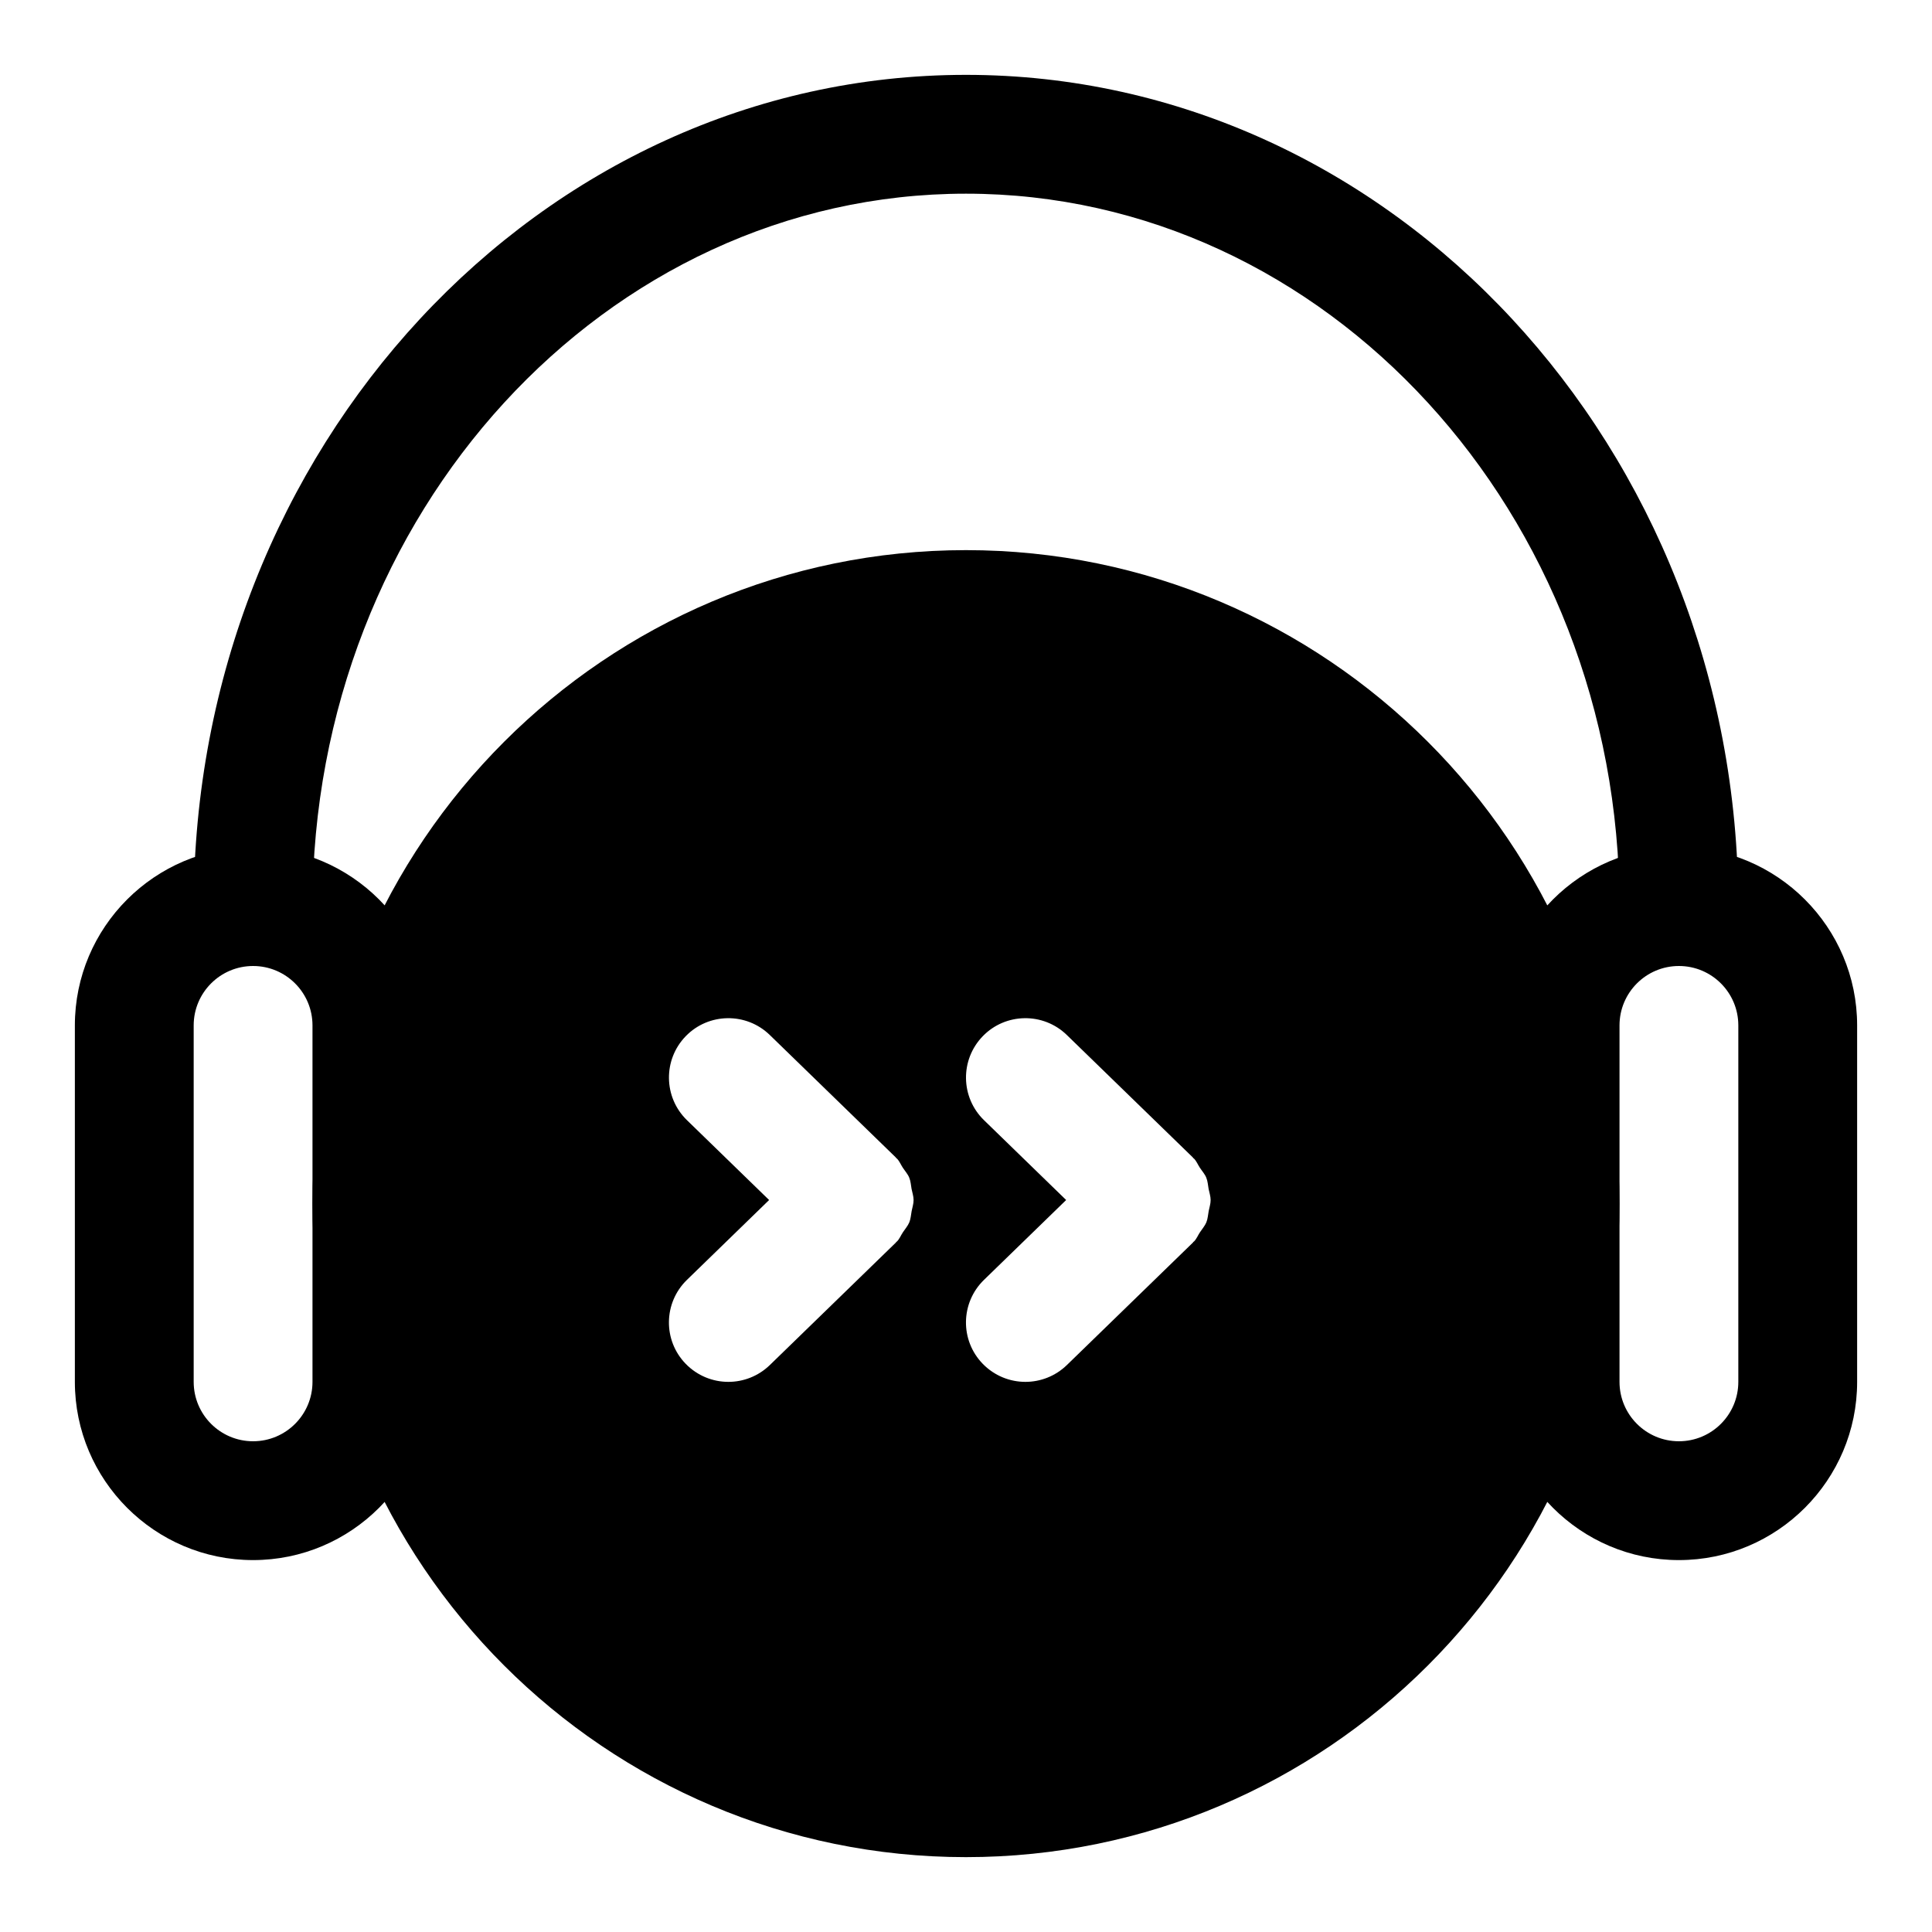
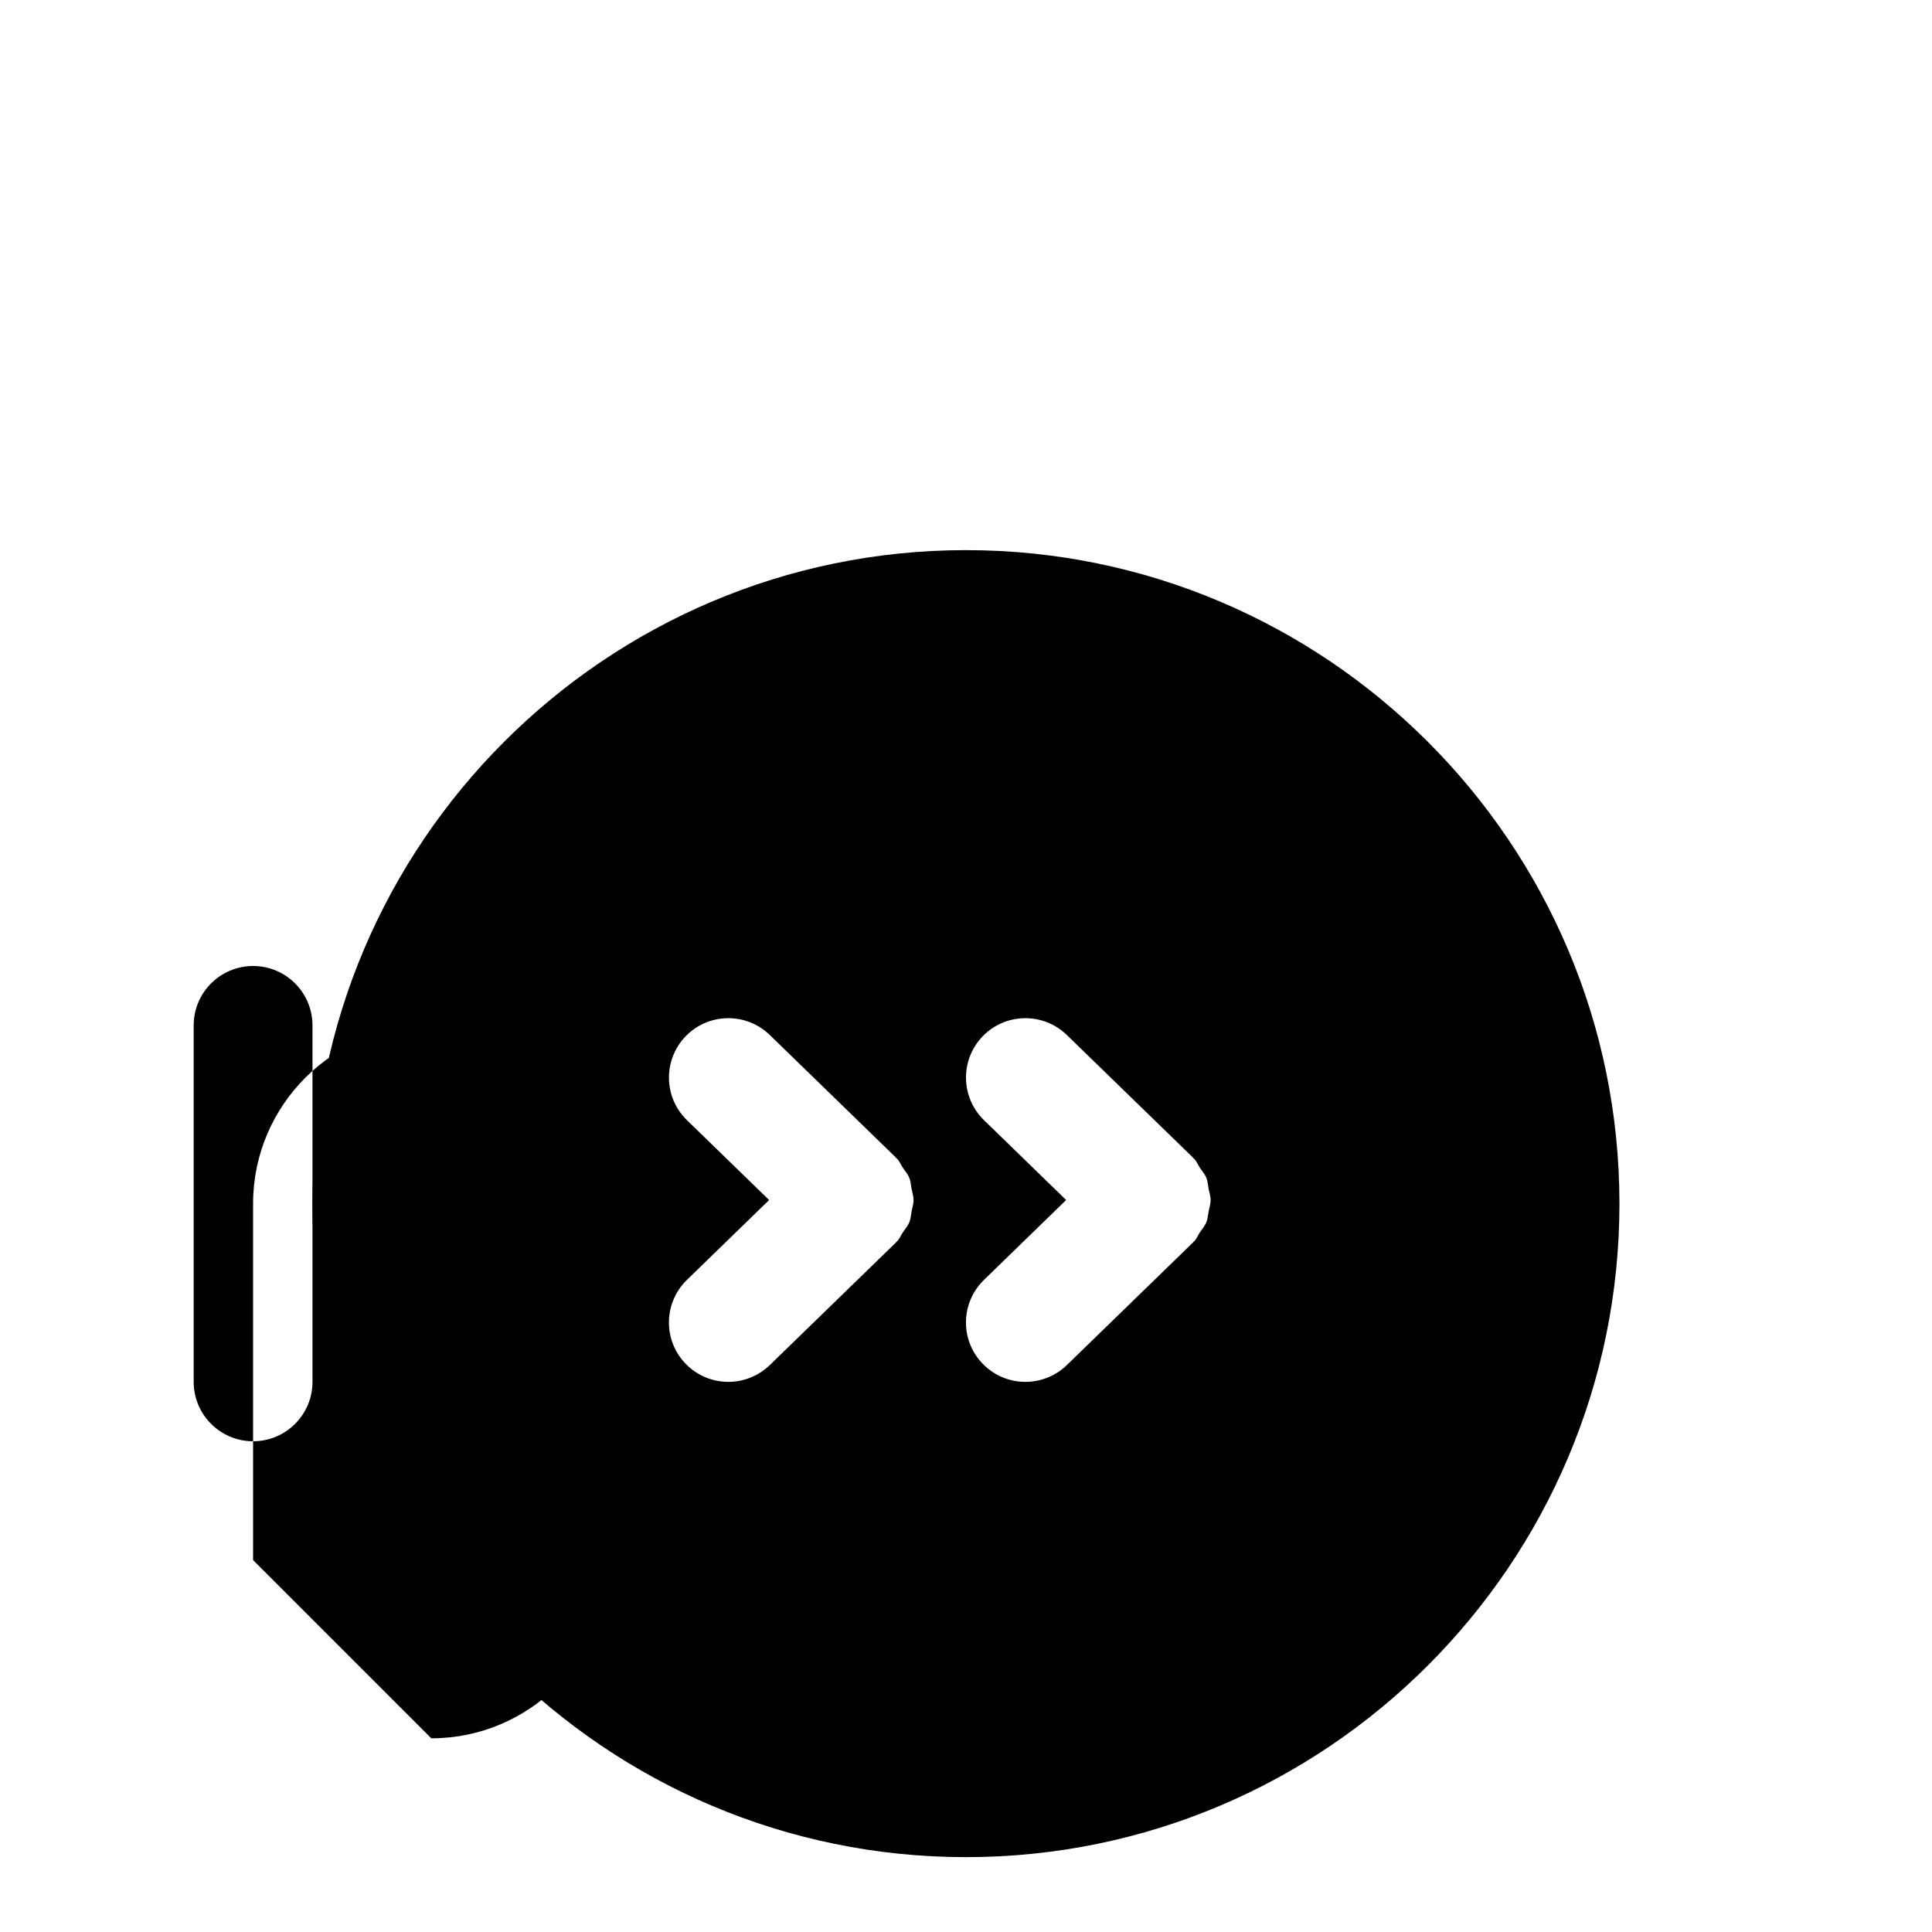
<svg xmlns="http://www.w3.org/2000/svg" fill="#000000" width="800px" height="800px" version="1.1" viewBox="144 144 512 512">
  <g>
-     <path d="m211.07 557.44c-26.039 0-47.23-21.191-47.23-47.23v-94.465c0-26.039 21.191-47.23 47.23-47.23 26.039 0 47.23 21.191 47.23 47.23v94.465c0 26.039-21.191 47.23-47.23 47.23zm0-157.44c-8.691 0-15.742 7.055-15.742 15.742v94.465c0 8.691 7.055 15.742 15.742 15.742 8.691 0 15.742-7.055 15.742-15.742v-94.465c0-8.691-7.051-15.742-15.742-15.742z" />
-     <path d="m588.93 557.44c-26.039 0-47.23-21.191-47.23-47.23v-94.465c0-26.039 21.191-47.23 47.23-47.23 26.039 0 47.23 21.191 47.23 47.23v94.465c0.004 26.039-21.188 47.23-47.23 47.23zm0-157.44c-8.691 0-15.742 7.055-15.742 15.742v94.465c0 8.691 7.055 15.742 15.742 15.742 8.691 0 15.742-7.055 15.742-15.742v-94.465c0.004-8.691-7.051-15.742-15.742-15.742z" />
-     <path d="m588.93 400c-8.707 0-15.742-7.039-15.742-15.742 0-104.18-77.695-188.93-173.18-188.93-95.488-0.004-173.19 84.746-173.19 188.93 0 8.707-7.039 15.742-15.742 15.742-8.707 0-15.742-7.039-15.742-15.742-0.004-121.54 91.816-220.42 204.67-220.42 112.85 0 204.67 98.871 204.67 220.42 0 8.707-7.039 15.746-15.746 15.746z" />
+     <path d="m211.07 557.44v-94.465c0-26.039 21.191-47.23 47.23-47.23 26.039 0 47.23 21.191 47.23 47.23v94.465c0 26.039-21.191 47.23-47.23 47.23zm0-157.44c-8.691 0-15.742 7.055-15.742 15.742v94.465c0 8.691 7.055 15.742 15.742 15.742 8.691 0 15.742-7.055 15.742-15.742v-94.465c0-8.691-7.051-15.742-15.742-15.742z" />
    <path d="m400 289.79c-95.488 0-173.19 77.699-173.19 173.19 0 95.488 77.695 173.18 173.18 173.18 95.488 0 173.18-77.695 173.18-173.18 0.004-95.488-77.695-173.19-173.18-173.19zm-14.406 175.17c-0.188 1.008-0.234 2.016-0.613 2.961-0.395 0.961-1.117 1.762-1.699 2.644-0.535 0.805-0.867 1.699-1.559 2.426-0.047 0.047-0.125 0.062-0.188 0.125-0.047 0.047-0.062 0.125-0.125 0.188l-33.395 32.449c-3.074 2.977-7.043 4.457-10.992 4.457-4.109 0-8.203-1.605-11.289-4.769-6.078-6.234-5.918-16.199 0.316-22.262l21.773-21.16-21.773-21.16c-6.234-6.062-6.375-16.027-0.316-22.262 6.031-6.219 16.027-6.375 22.262-0.316l33.395 32.449c0.047 0.047 0.078 0.125 0.125 0.188s0.125 0.062 0.188 0.125c0.691 0.723 1.023 1.621 1.559 2.426 0.582 0.883 1.324 1.684 1.699 2.644 0.395 0.961 0.426 1.969 0.613 2.961 0.188 0.992 0.535 1.938 0.535 2.945 0.004 1.008-0.328 1.949-0.516 2.941zm78.719 0c-0.188 1.008-0.234 2.016-0.613 2.961-0.395 0.961-1.117 1.762-1.699 2.644-0.535 0.805-0.867 1.699-1.559 2.426-0.047 0.047-0.125 0.062-0.188 0.125-0.047 0.047-0.062 0.125-0.125 0.188l-33.395 32.449c-3.074 2.977-7.039 4.457-10.992 4.457-4.109 0-8.203-1.605-11.289-4.769-6.078-6.234-5.918-16.199 0.316-22.262l21.773-21.16-21.773-21.16c-6.234-6.062-6.375-16.027-0.316-22.262 6.031-6.219 16.027-6.375 22.262-0.316l33.395 32.449c0.047 0.047 0.078 0.125 0.125 0.188s0.125 0.062 0.188 0.125c0.691 0.723 1.023 1.621 1.559 2.426 0.582 0.883 1.324 1.684 1.699 2.644 0.395 0.961 0.426 1.969 0.613 2.961 0.188 0.992 0.535 1.938 0.535 2.945 0.004 1.008-0.328 1.949-0.516 2.941z" />
  </g>
</svg>